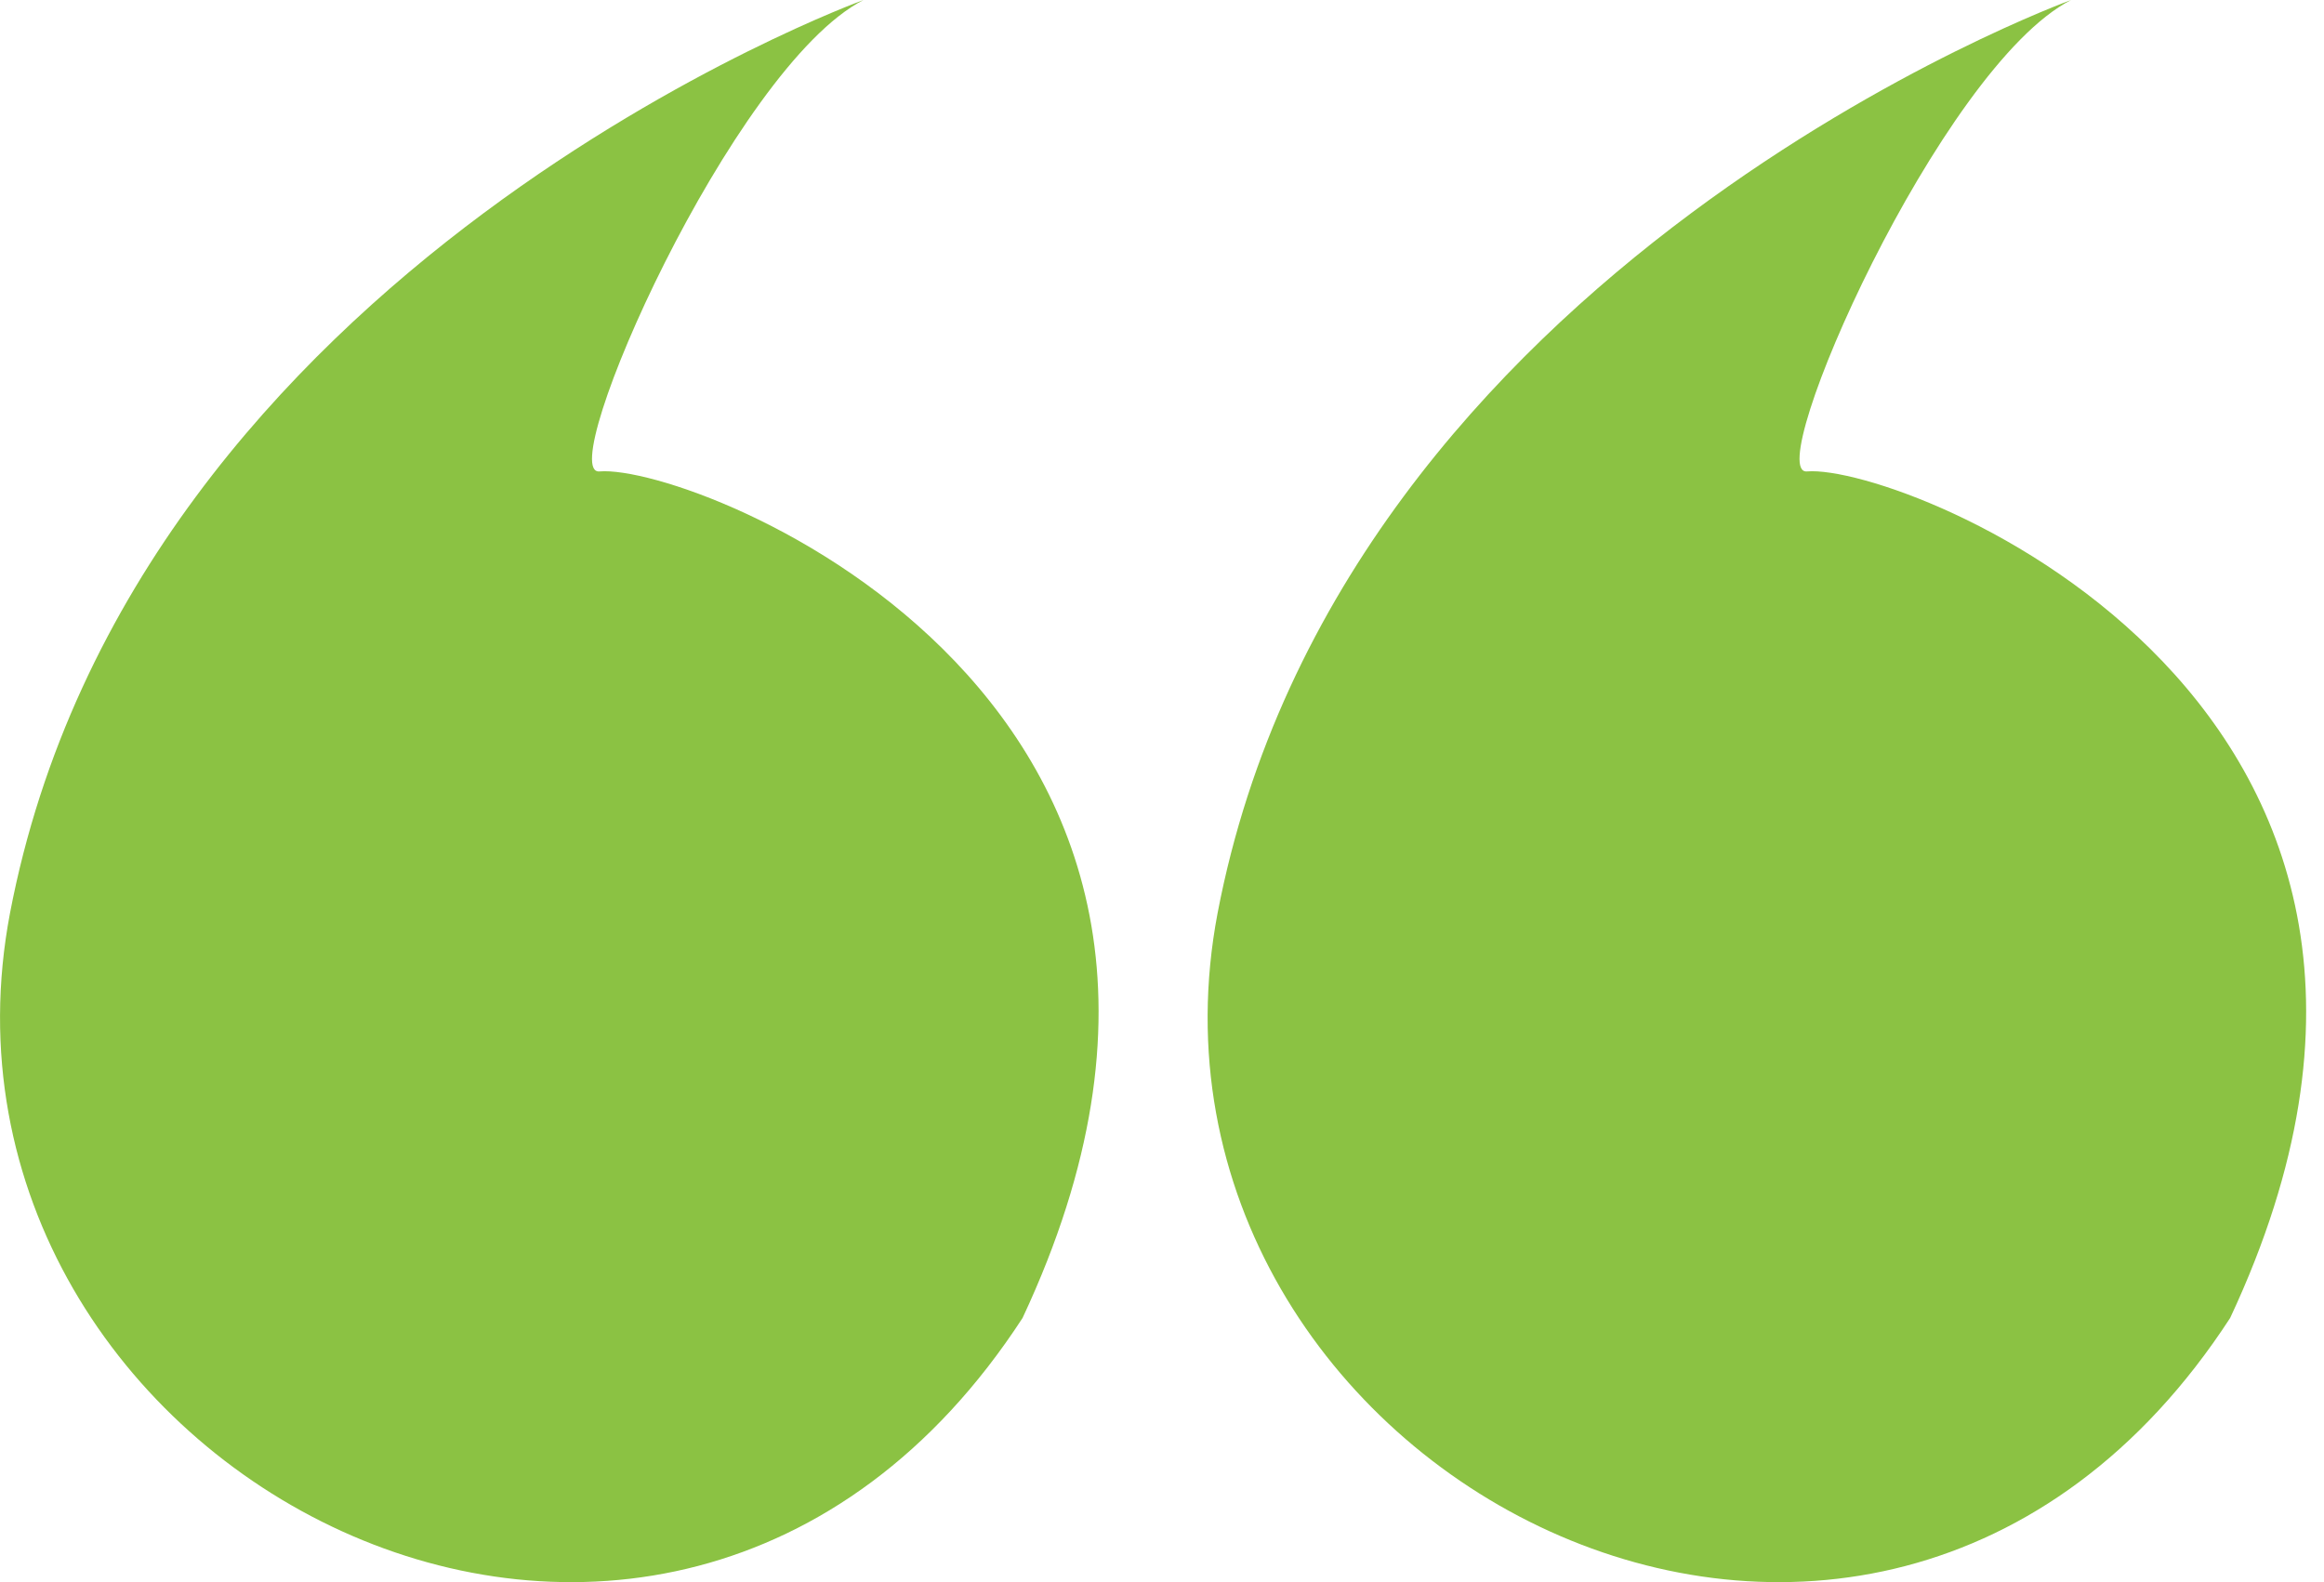
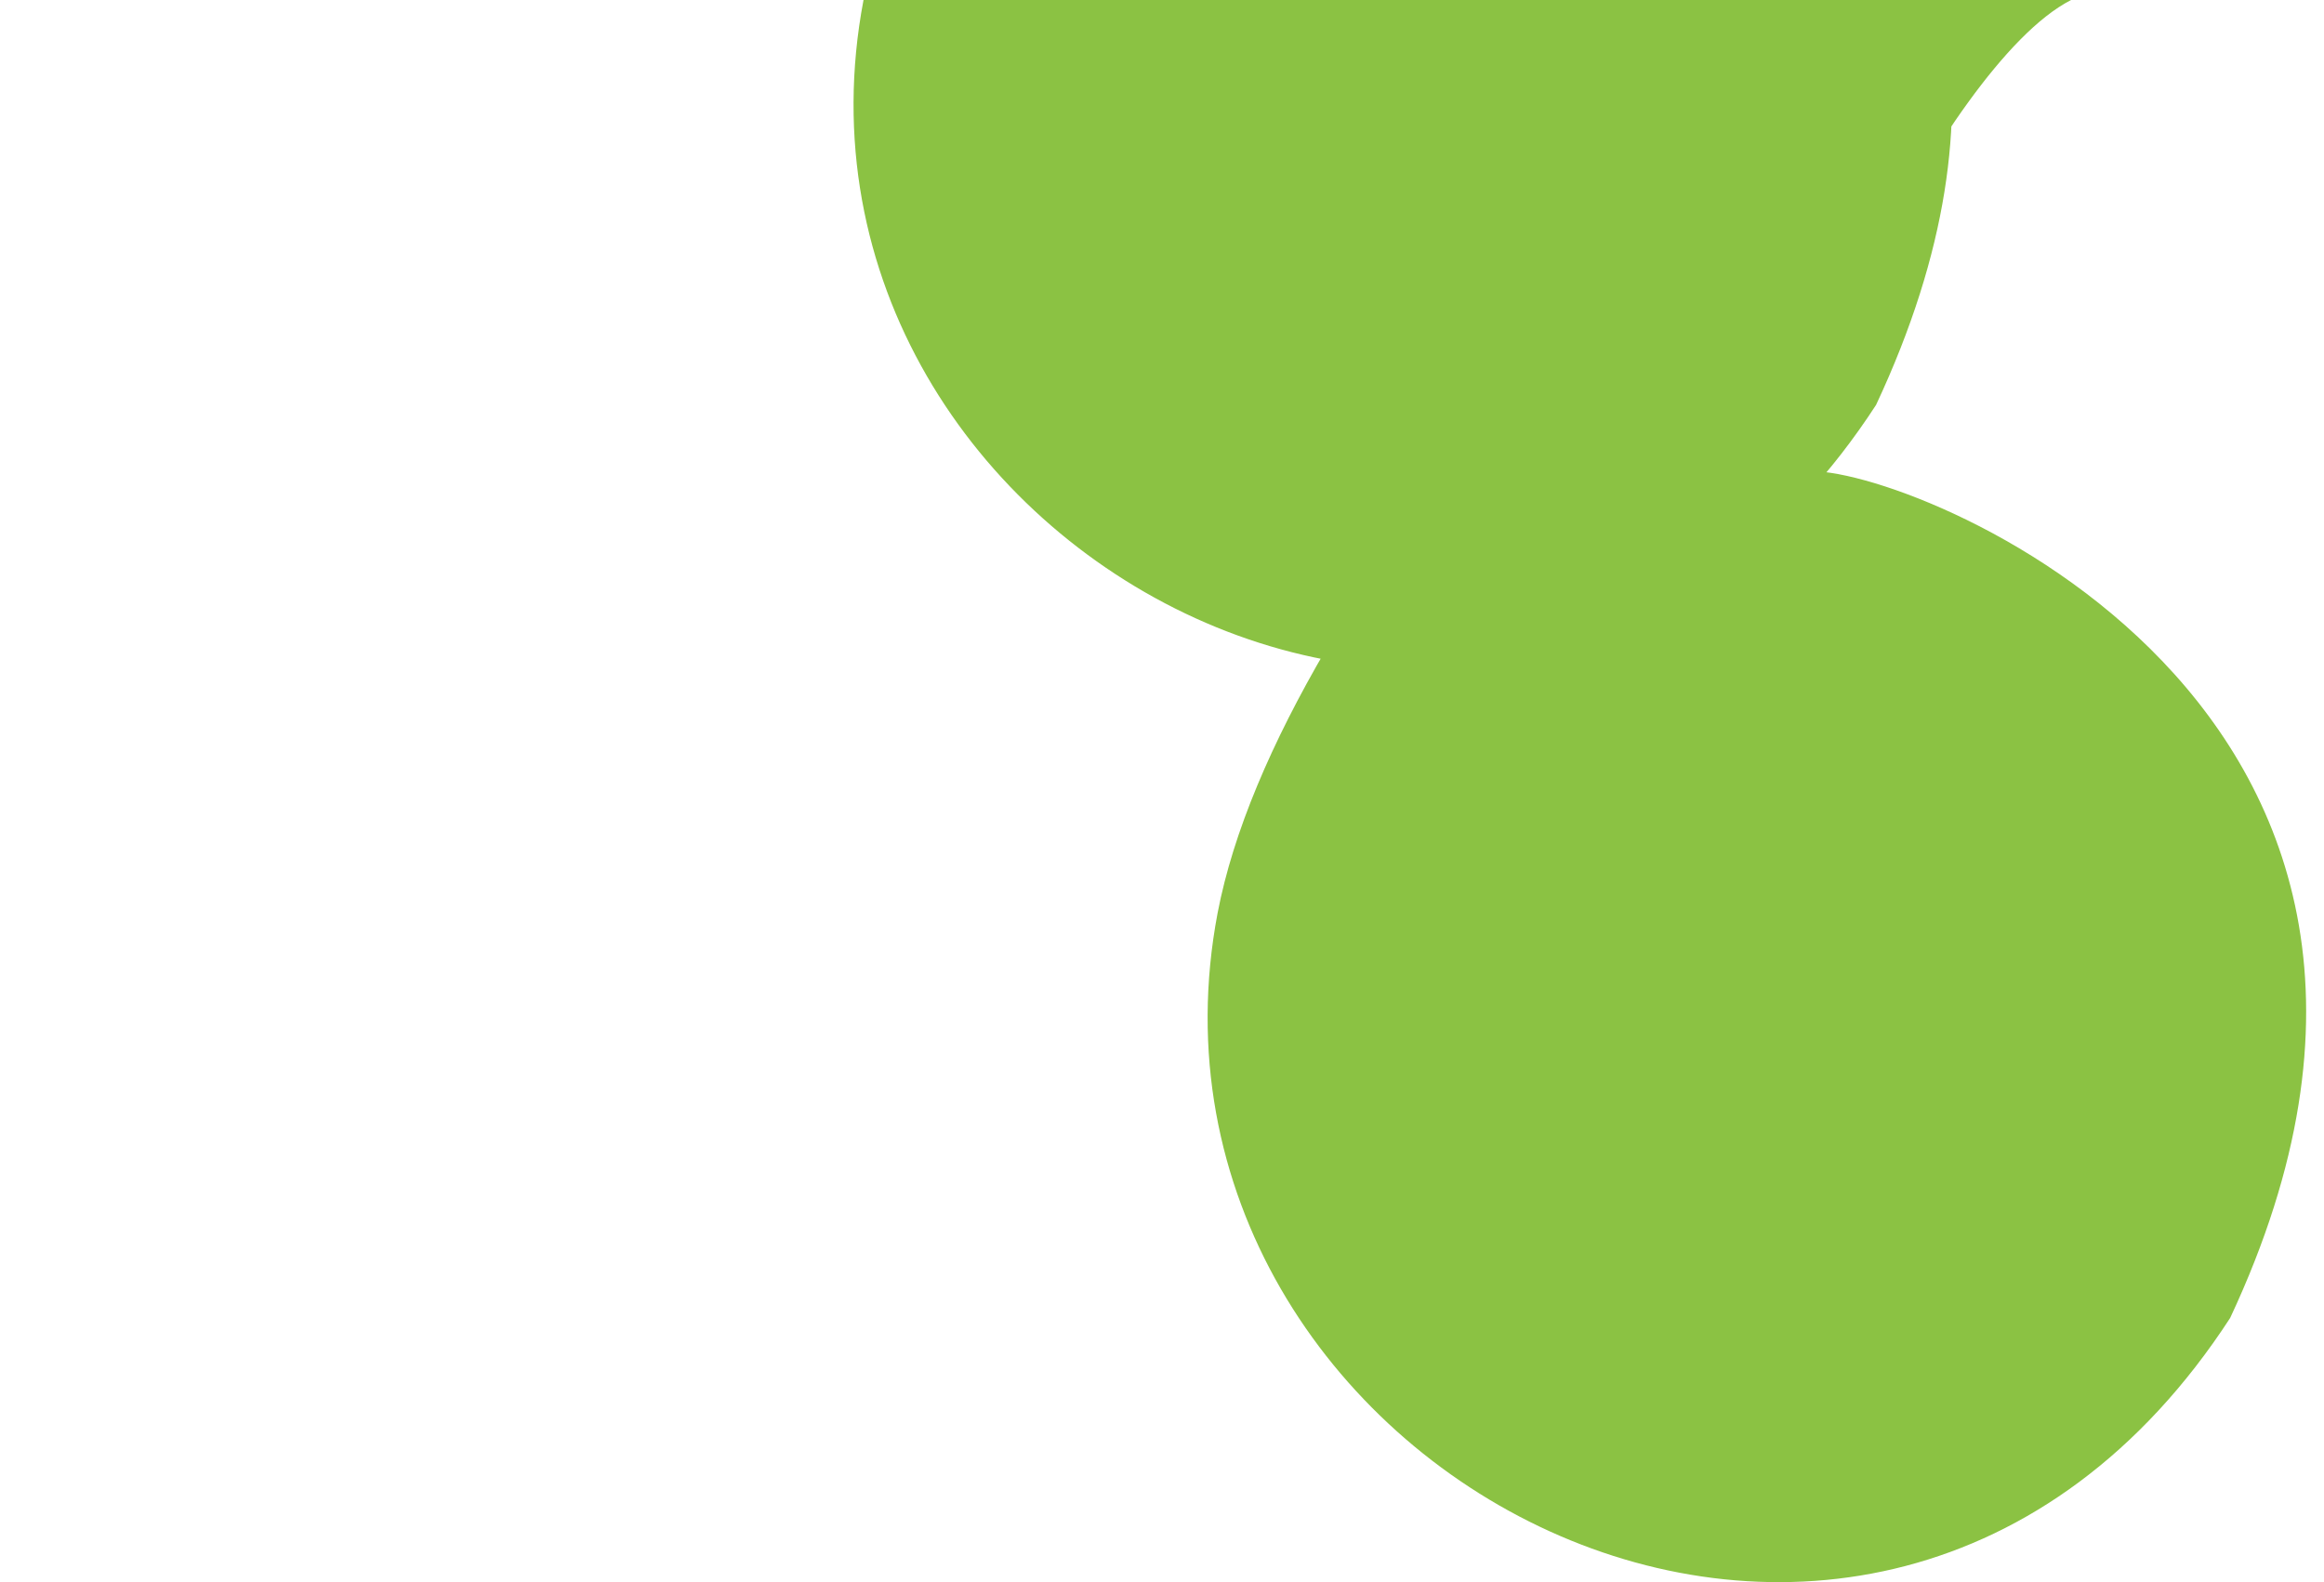
<svg xmlns="http://www.w3.org/2000/svg" width="39" height="26.553" viewBox="0 0 39 26.553" fill="none">
-   <path d="M14.491 0S2.252 4.441.168 15.324c-1.772 9.34 10.966 16.065 16.992 6.796 4.827-10.308-5.483-14.343-7.099-14.208-.782.073 2.23-6.786 4.43-7.912m20.265 0S22.517 4.441 20.433 15.324c-1.772 9.34 10.966 16.065 16.992 6.796 4.826-10.308-5.483-14.343-7.1-14.208-.782.073 2.231-6.786 4.431-7.912" fill="#8BC243" />
+   <path d="M14.491 0c-1.772 9.34 10.966 16.065 16.992 6.796 4.827-10.308-5.483-14.343-7.099-14.208-.782.073 2.23-6.786 4.43-7.912m20.265 0S22.517 4.441 20.433 15.324c-1.772 9.34 10.966 16.065 16.992 6.796 4.826-10.308-5.483-14.343-7.1-14.208-.782.073 2.231-6.786 4.431-7.912" fill="#8BC243" />
</svg>